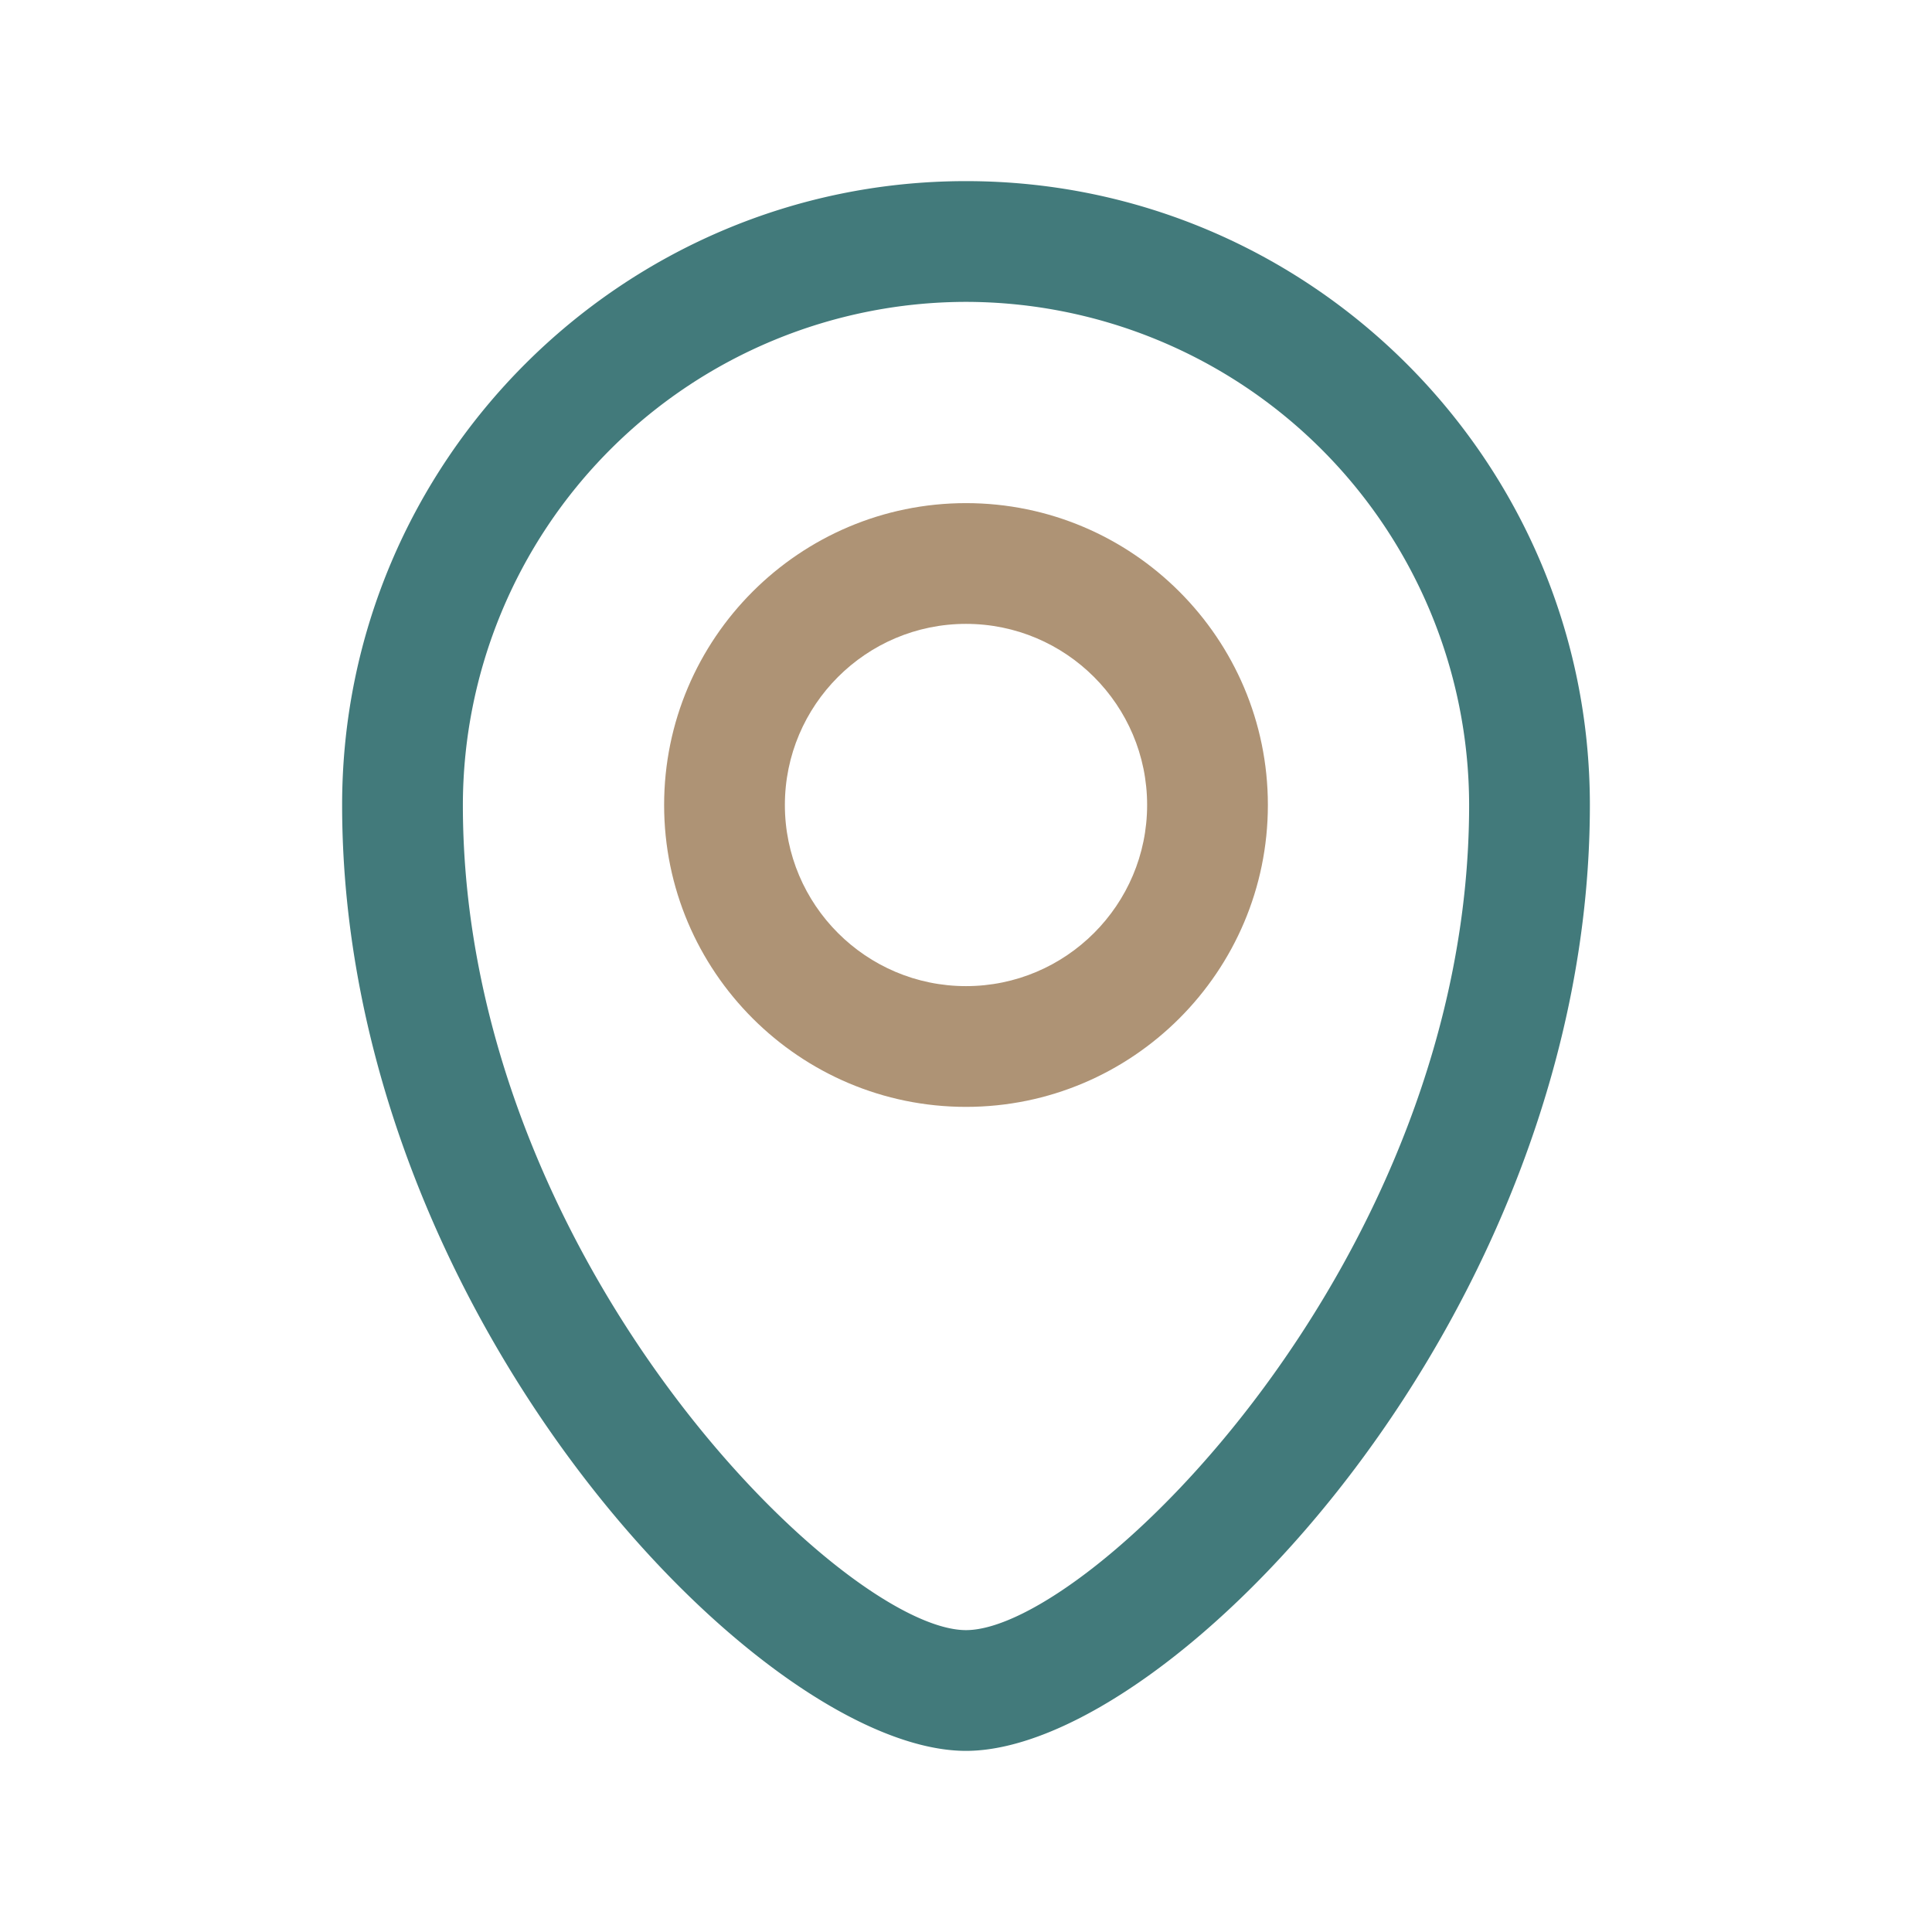
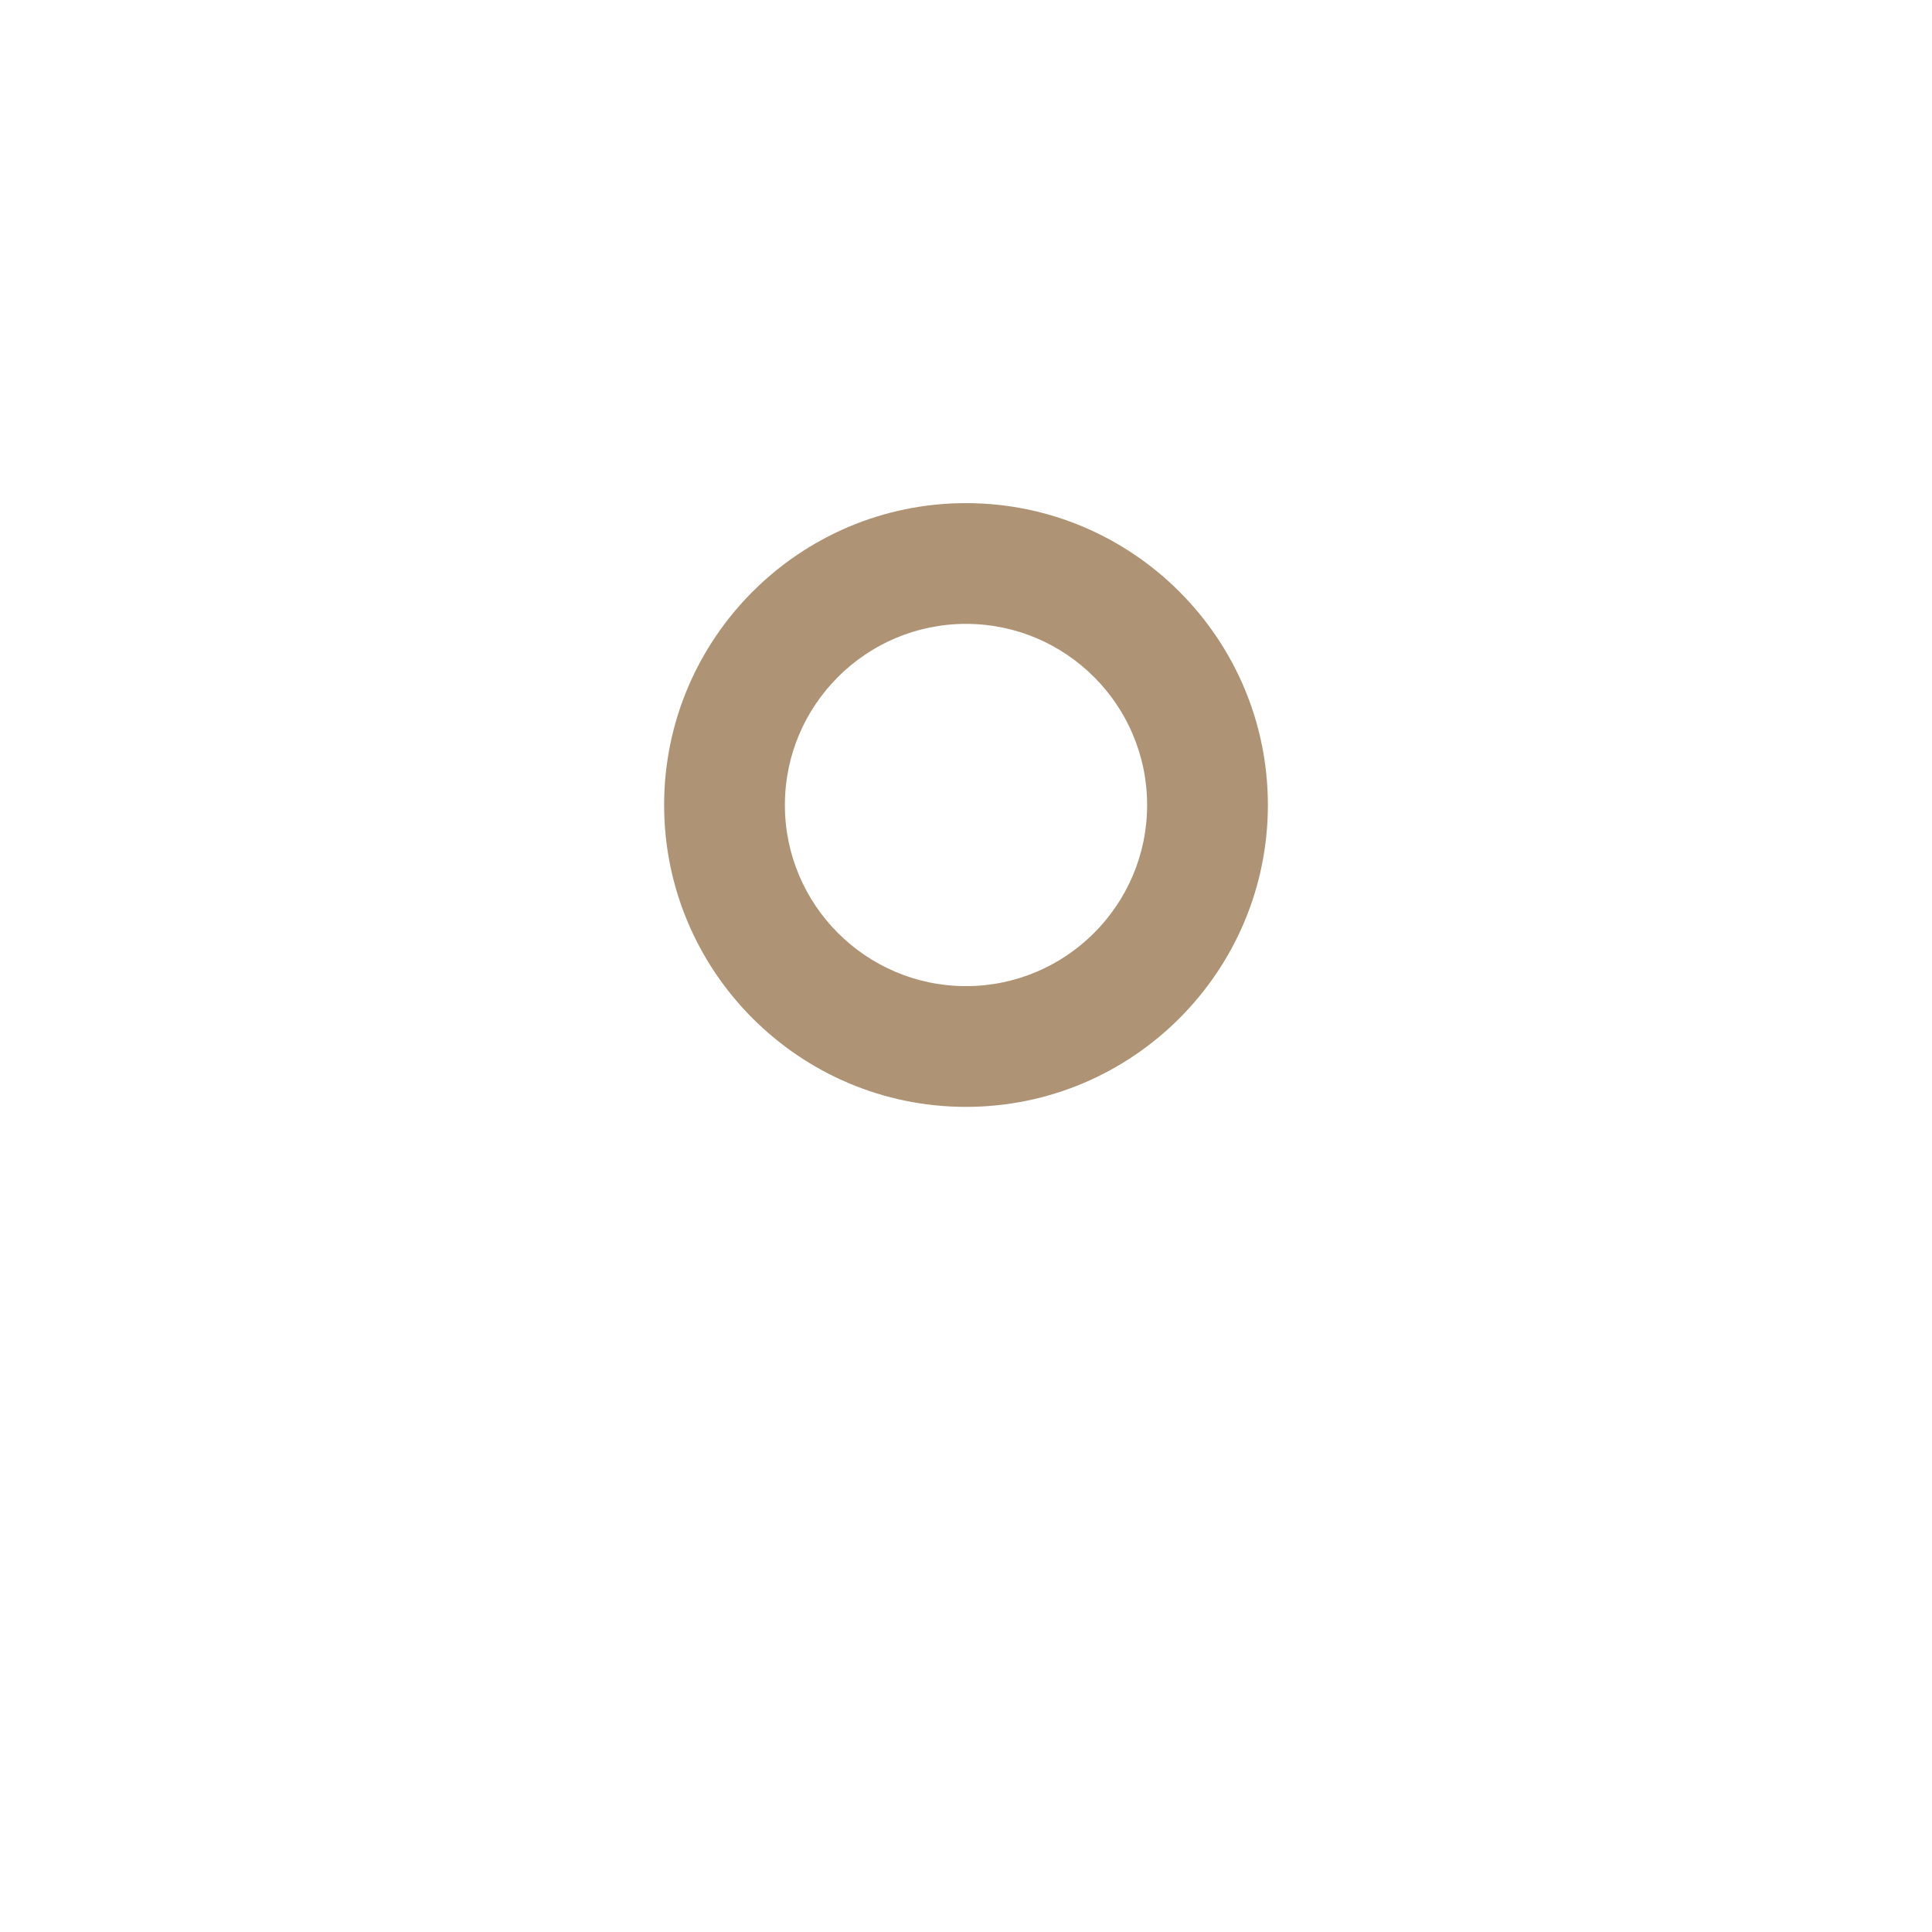
<svg xmlns="http://www.w3.org/2000/svg" version="1.1" width="512" height="512" x="0" y="0" viewBox="0 0 24 24" style="enable-background:new 0 0 512 512" xml:space="preserve" class="">
  <g>
    <path fill="#ae9375" d="M12 13.75c-2.068 0-3.75-1.682-3.75-3.75S9.932 6.25 12 6.25s3.75 1.682 3.75 3.75-1.682 3.75-3.75 3.75zm0-6c-1.241 0-2.25 1.009-2.25 2.25s1.009 2.25 2.25 2.25 2.25-1.009 2.25-2.25S13.241 7.75 12 7.75z" opacity="1" data-original="#549bff" class="" />
-     <path fill="#427a7b" d="M12 21.75c-2.552 0-7.75-5.439-7.75-11.75 0-4.273 3.477-7.75 7.75-7.75s7.75 3.477 7.75 7.75c0 6.311-5.198 11.75-7.75 11.75zm0-18A6.257 6.257 0 0 0 5.75 10c0 5.638 4.719 10.25 6.25 10.25s6.25-4.612 6.25-10.25A6.257 6.257 0 0 0 12 3.75z" opacity="1" data-original="#112d55" class="" />
  </g>
</svg>